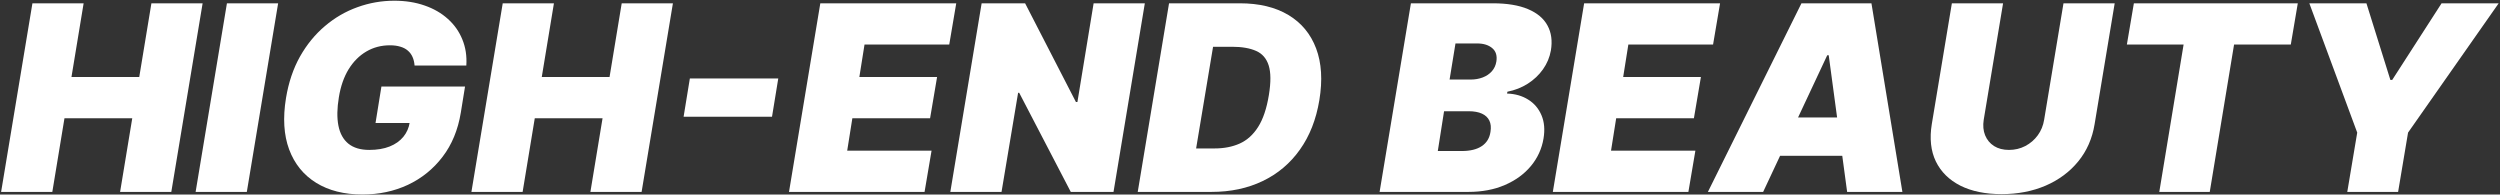
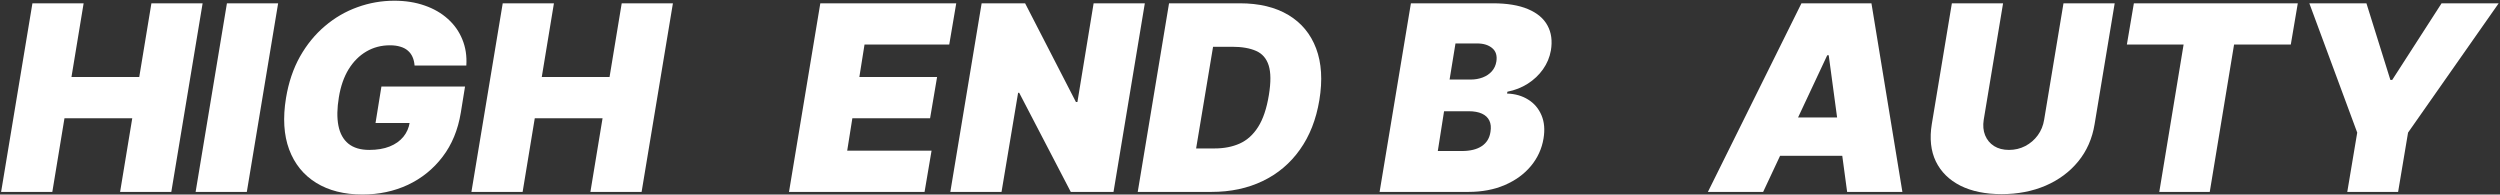
<svg xmlns="http://www.w3.org/2000/svg" width="964" height="75" viewBox="0 0 964 75" fill="none">
  <rect x="0" y="0" width="964" height="75" fill="#333333" stroke="none" />
  <path d="M0.43 74L12.504 1.273H32.248L27.56 29.682H53.697L58.384 1.273H78.129L66.055 74H46.31L50.998 45.591H24.861L20.174 74H0.43Z" fill="white" />
  <path d="M107.248 1.273L95.174 74H75.43L87.504 1.273H107.248Z" fill="white" />
  <path d="M159.858 25.278C159.763 24.024 159.503 22.923 159.077 21.976C158.651 21.005 158.047 20.188 157.266 19.526C156.484 18.839 155.514 18.33 154.354 17.998C153.217 17.643 151.88 17.466 150.341 17.466C147.027 17.466 144.008 18.259 141.286 19.845C138.563 21.431 136.278 23.716 134.432 26.699C132.609 29.682 131.354 33.28 130.668 37.494C129.957 41.756 129.898 45.401 130.49 48.432C131.082 51.462 132.36 53.782 134.325 55.392C136.314 57.002 139.001 57.807 142.386 57.807C145.417 57.807 148.033 57.369 150.234 56.493C152.436 55.617 154.2 54.374 155.526 52.764C156.851 51.154 157.68 49.26 158.011 47.082L161.42 47.437H144.801L147.074 33.375H179.318L177.685 43.46C176.596 50.089 174.252 55.759 170.653 60.47C167.079 65.158 162.628 68.756 157.301 71.266C151.974 73.751 146.127 74.994 139.759 74.994C132.704 74.994 126.75 73.491 121.896 70.484C117.043 67.478 113.575 63.193 111.491 57.629C109.432 52.066 109.029 45.449 110.284 37.778C111.278 31.765 113.078 26.438 115.682 21.798C118.31 17.158 121.518 13.24 125.305 10.044C129.093 6.824 133.272 4.398 137.841 2.764C142.41 1.107 147.145 0.278 152.045 0.278C156.33 0.278 160.225 0.894 163.729 2.125C167.232 3.332 170.227 5.061 172.713 7.31C175.199 9.535 177.057 12.175 178.288 15.229C179.543 18.283 180.052 21.633 179.815 25.278H159.858Z" fill="white" />
  <path d="M181.777 74L193.851 1.273H213.596L208.908 29.682H235.044L239.732 1.273H259.476L247.402 74H227.658L232.346 45.591H206.209L201.522 74H181.777Z" fill="white" />
-   <path d="M300.101 30.25L297.686 45.023H263.596L266.01 30.25H300.101Z" fill="white" />
  <path d="M304.238 74L316.312 1.273H368.727L366.028 17.182H333.358L331.369 29.682H361.341L358.642 45.591H328.67L326.681 58.091H359.21L356.511 74H304.238Z" fill="white" />
  <path d="M441.445 1.273L429.371 74H412.894L393.008 35.79H392.582L386.19 74H366.445L378.519 1.273H395.281L414.883 39.341H415.451L421.701 1.273H441.445Z" fill="white" />
  <path d="M467.12 74H438.711L450.785 1.273H478.058C485.539 1.273 491.789 2.776 496.808 5.783C501.826 8.789 505.389 13.086 507.496 18.673C509.603 24.26 510.018 30.913 508.739 38.631C507.508 46.064 505.011 52.421 501.246 57.7C497.506 62.98 492.724 67.016 486.9 69.81C481.1 72.603 474.506 74 467.12 74ZM461.225 57.239H468.398C471.997 57.239 475.205 56.611 478.022 55.356C480.863 54.078 483.23 51.947 485.124 48.964C487.042 45.958 488.427 41.85 489.279 36.642C490.084 31.718 490.06 27.918 489.208 25.243C488.356 22.544 486.734 20.674 484.343 19.632C481.952 18.567 478.862 18.034 475.075 18.034H467.759L461.225 57.239Z" fill="white" />
  <path d="M531.973 74L544.047 1.273H575.581C581.12 1.273 585.654 2.018 589.181 3.51C592.733 5.001 595.242 7.108 596.71 9.831C598.201 12.553 598.639 15.761 598.024 19.454C597.55 22.106 596.532 24.533 594.97 26.734C593.431 28.912 591.478 30.759 589.11 32.274C586.767 33.766 584.151 34.795 581.262 35.364L581.12 36.074C584.245 36.169 586.968 36.95 589.288 38.417C591.608 39.862 593.313 41.874 594.402 44.455C595.491 47.011 595.751 49.994 595.183 53.403C594.52 57.381 592.898 60.92 590.318 64.021C587.737 67.123 584.387 69.561 580.268 71.337C576.149 73.112 571.461 74 566.206 74H531.973ZM554.416 58.233H563.649C566.916 58.233 569.485 57.605 571.355 56.351C573.249 55.096 574.373 53.261 574.728 50.846C575.012 49.142 574.87 47.698 574.302 46.514C573.734 45.33 572.775 44.431 571.426 43.815C570.076 43.2 568.384 42.892 566.348 42.892H556.831L554.416 58.233ZM558.961 30.676H567.058C568.762 30.676 570.325 30.404 571.745 29.859C573.166 29.315 574.338 28.522 575.261 27.48C576.184 26.438 576.764 25.184 577.001 23.716C577.356 21.443 576.812 19.715 575.368 18.531C573.947 17.348 572.03 16.756 569.615 16.756H561.234L558.961 30.676Z" fill="white" />
-   <path d="M598.77 74L610.843 1.273H663.258L660.559 17.182H627.889L625.9 29.682H655.872L653.173 45.591H623.201L621.213 58.091H653.741L651.042 74H598.77Z" fill="white" />
  <path d="M679.869 74H658.562L694.641 1.273H721.63L733.562 74H712.255L705.153 21.301H704.585L679.869 74ZM680.721 45.307H720.778L718.221 60.08H678.164L680.721 45.307Z" fill="white" />
  <path d="M795.68 1.273H815.424L807.683 47.864C806.783 53.403 804.676 58.197 801.362 62.246C798.071 66.27 793.881 69.383 788.791 71.585C783.701 73.763 778.043 74.852 771.816 74.852C765.543 74.852 760.24 73.763 755.907 71.585C751.575 69.383 748.426 66.27 746.461 62.246C744.52 58.197 743.999 53.403 744.899 47.864L752.64 1.273H772.385L764.927 46.159C764.572 48.408 764.75 50.408 765.46 52.16C766.17 53.912 767.318 55.297 768.904 56.315C770.491 57.31 772.408 57.807 774.657 57.807C776.93 57.807 779.025 57.31 780.943 56.315C782.884 55.297 784.494 53.912 785.772 52.16C787.051 50.408 787.868 48.408 788.223 46.159L795.68 1.273Z" fill="white" />
  <path d="M820.121 17.182L822.82 1.273H886.03L883.331 17.182H861.456L852.081 74H832.621L841.996 17.182H820.121Z" fill="white" />
  <path d="M890.478 1.273H912.495L921.728 30.818H922.438L941.472 1.273H963.489L928.546 51.131L924.711 74H905.108L908.944 51.131L890.478 1.273Z" fill="white" />
</svg>